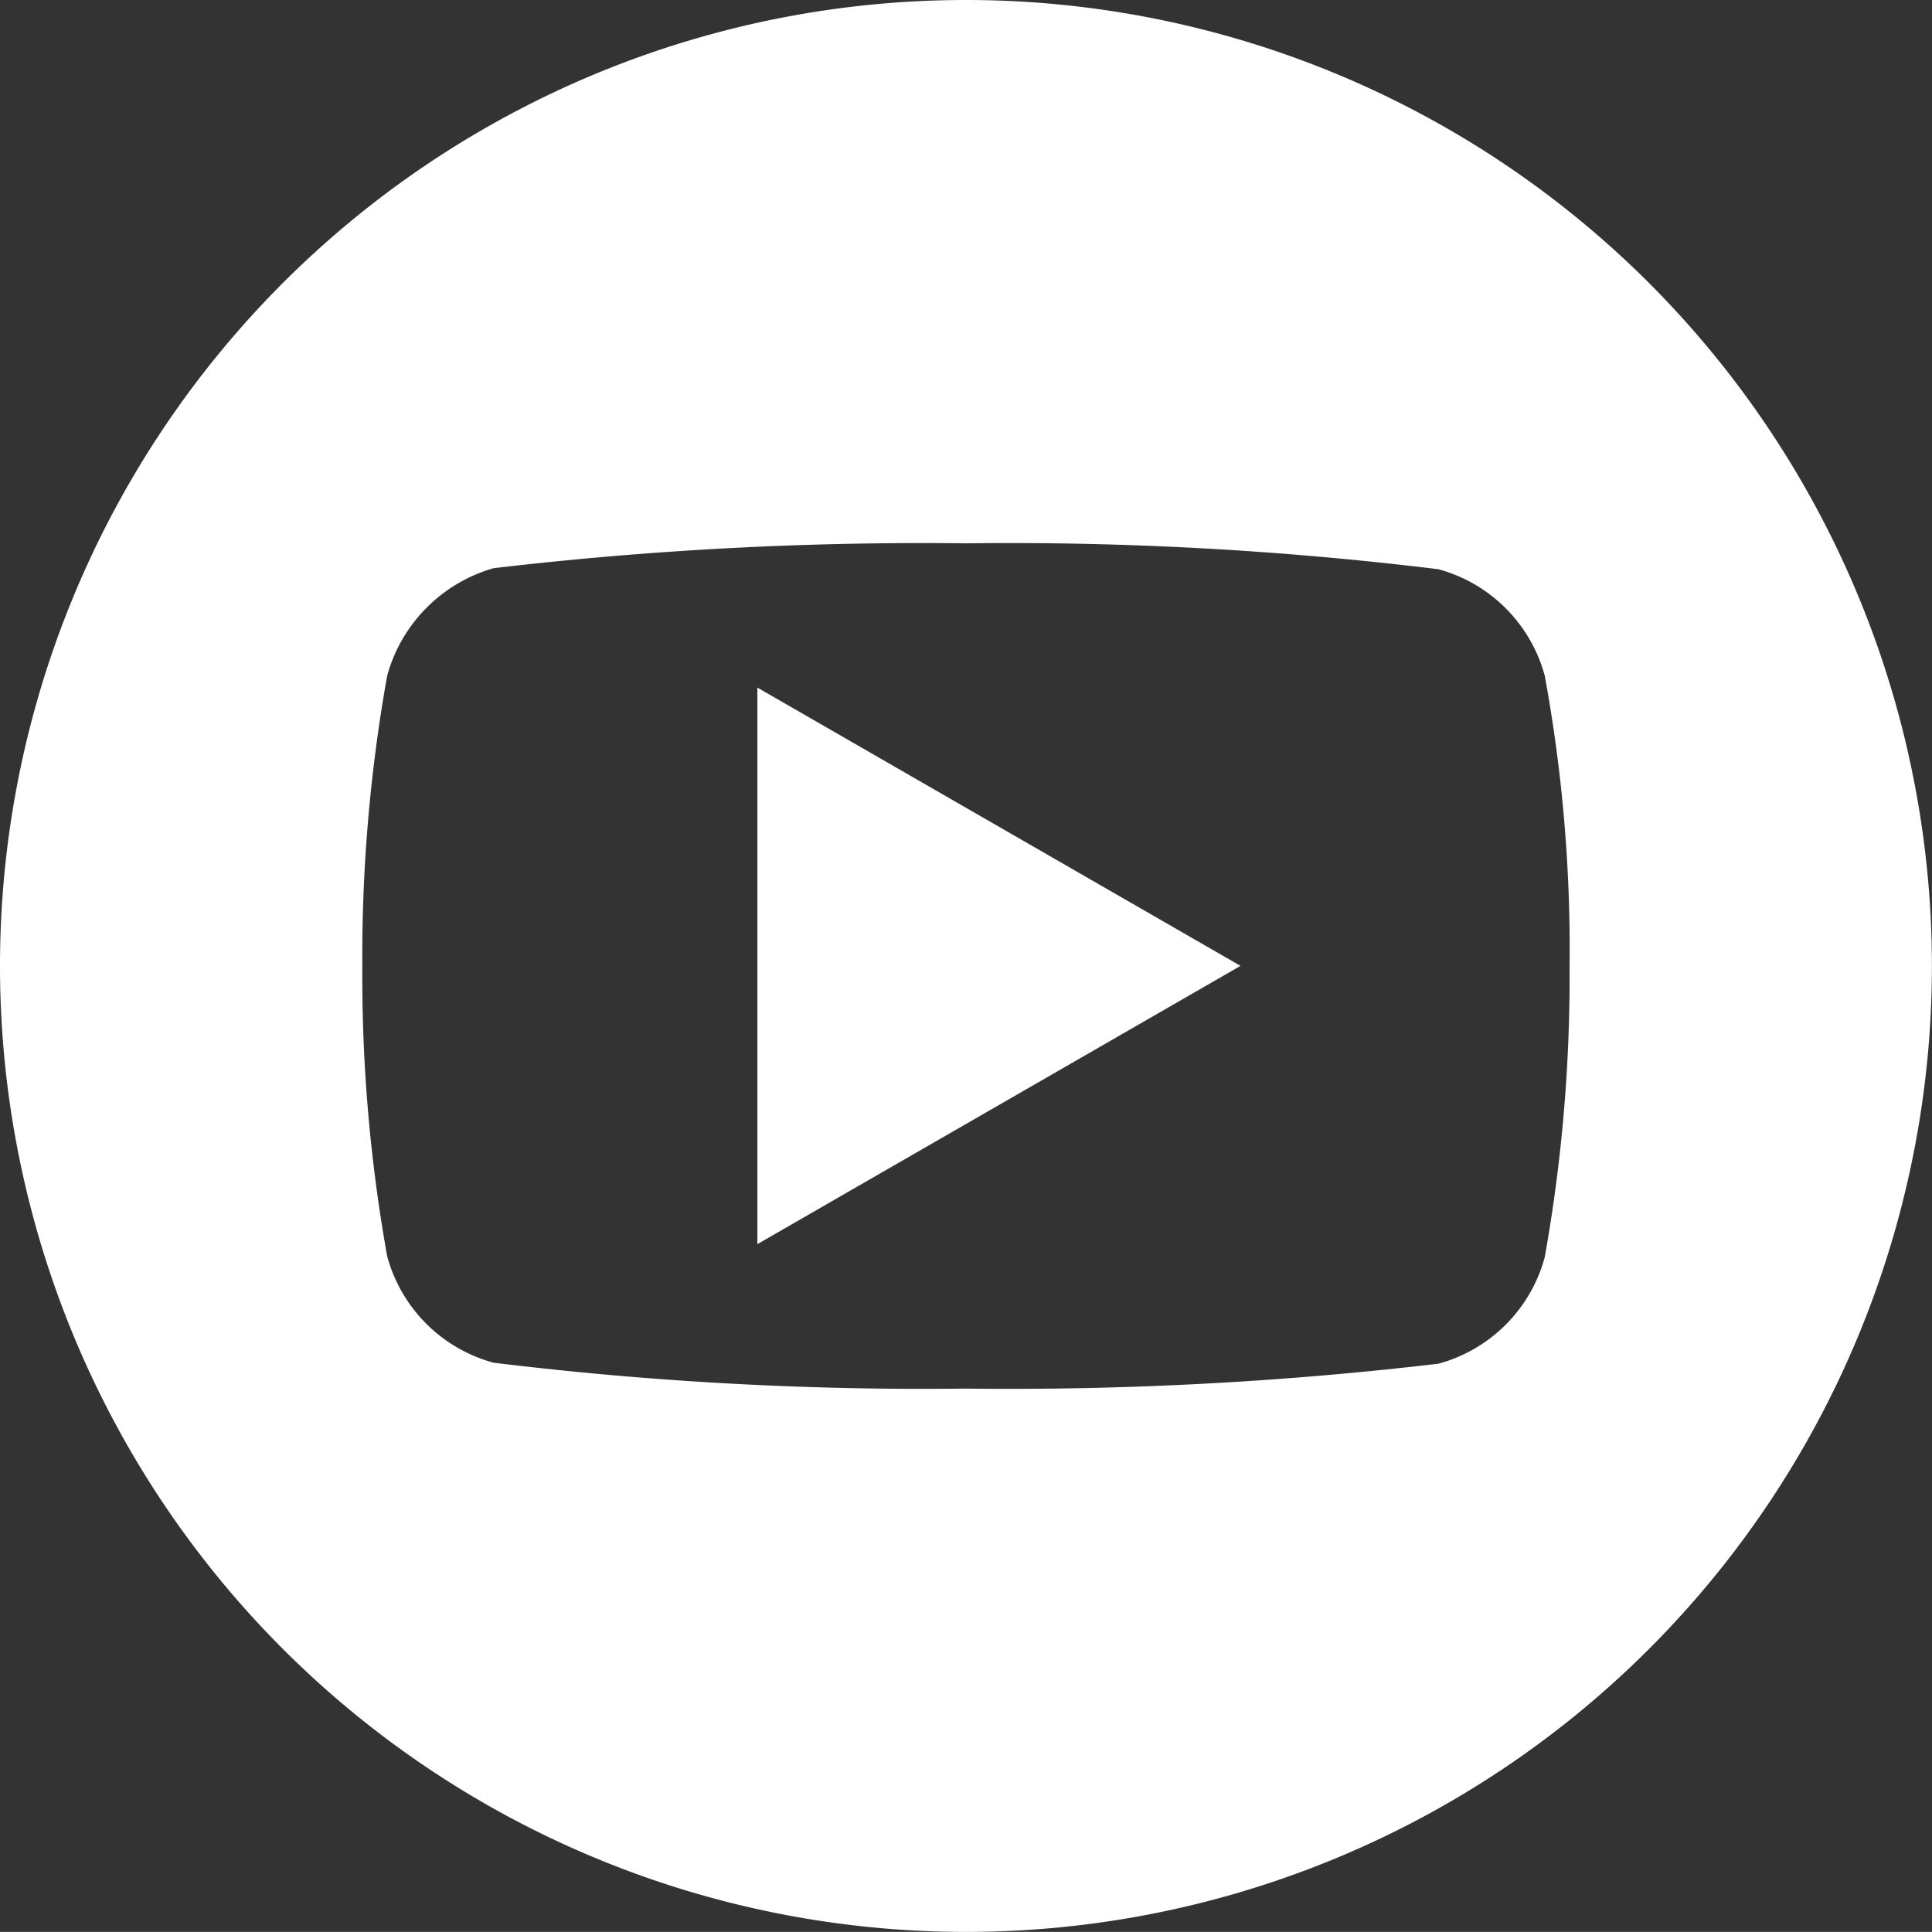
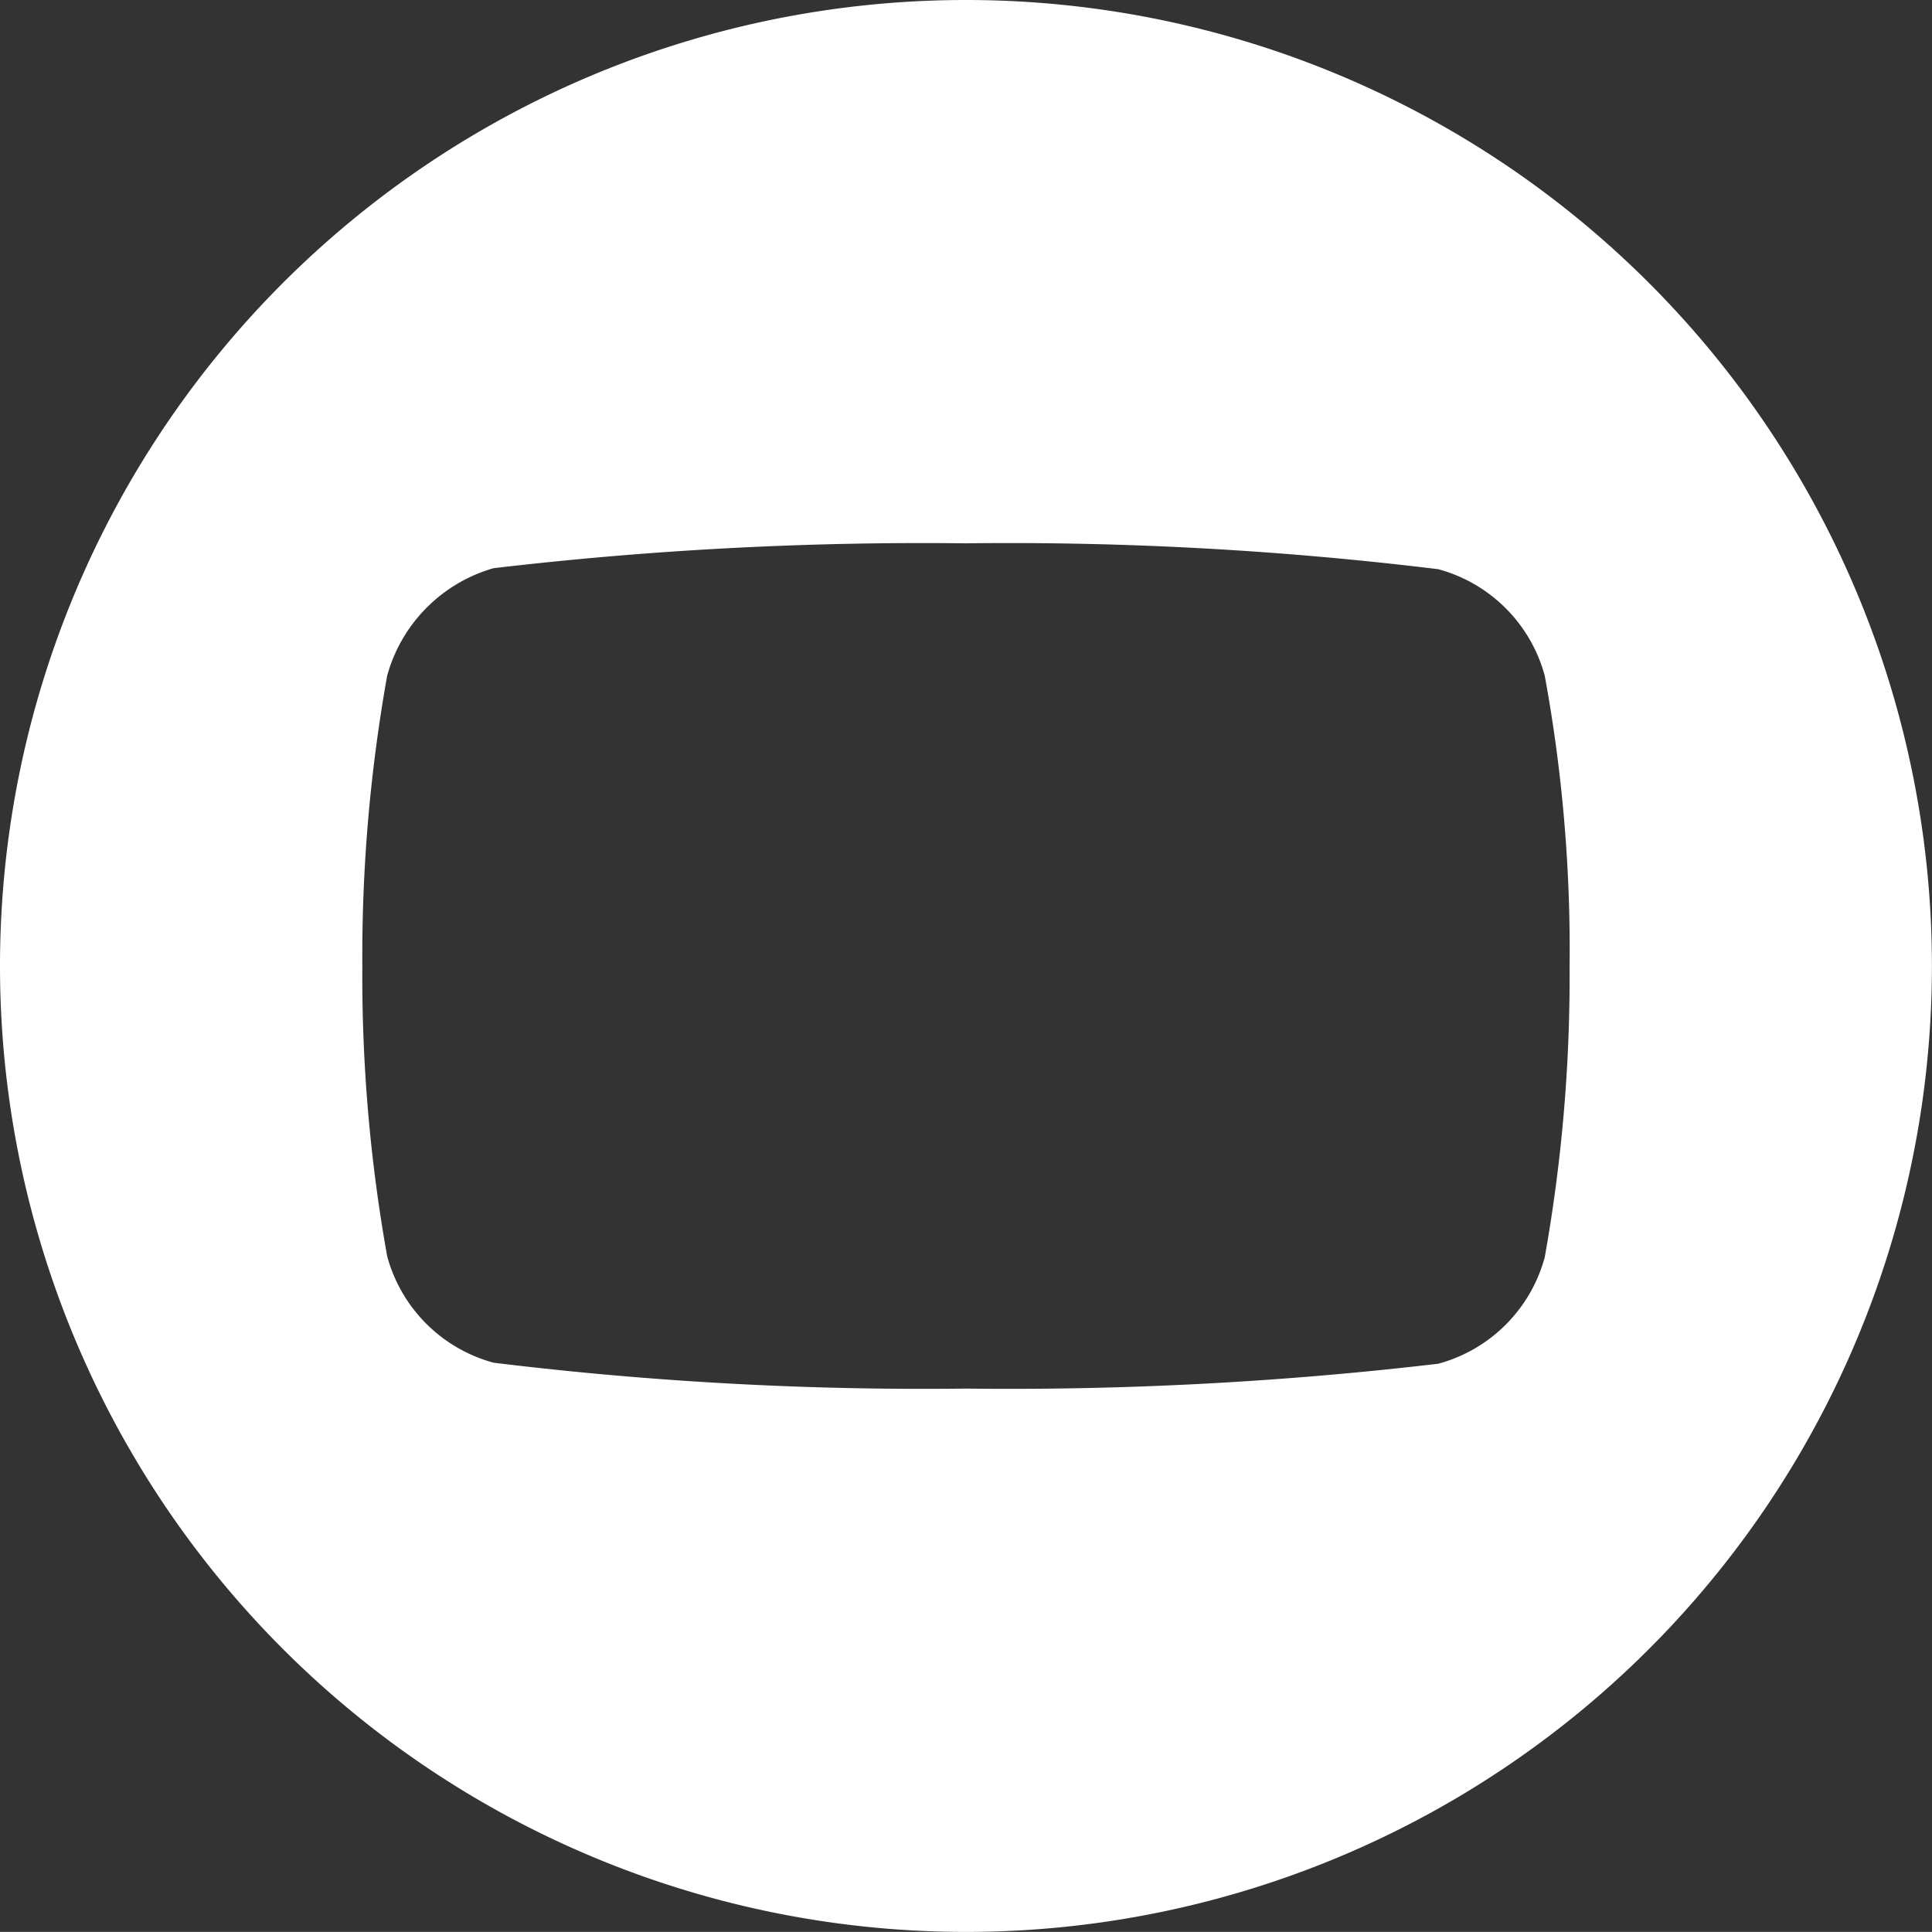
<svg xmlns="http://www.w3.org/2000/svg" id="youtube" width="22.843" height="22.842" viewBox="0 0 22.843 22.842">
  <rect x="0" y="0" width="22.843" height="22.842" fill="#333333" stroke="none" />
-   <path id="Path_1308" data-name="Path 1308" d="M224.113,214.618l5.712-3.29-5.712-3.29Zm0,0" transform="translate(-215.158 -199.908)" fill="#fff" />
  <path id="Path_1309" data-name="Path 1309" d="M11.421,0A11.421,11.421,0,1,0,22.842,11.421,11.422,11.422,0,0,0,11.421,0Zm7.137,11.433a18.851,18.851,0,0,1-.294,3.433,1.788,1.788,0,0,1-1.258,1.258,43.41,43.41,0,0,1-5.585.294,41.856,41.856,0,0,1-5.585-.306,1.789,1.789,0,0,1-1.258-1.258,18.768,18.768,0,0,1-.294-3.433,18.838,18.838,0,0,1,.294-3.433,1.825,1.825,0,0,1,1.258-1.27,43.41,43.41,0,0,1,5.585-.294,41.767,41.767,0,0,1,5.585.306,1.789,1.789,0,0,1,1.258,1.258A17.888,17.888,0,0,1,18.558,11.433Zm0,0" fill="#fff" />
</svg>